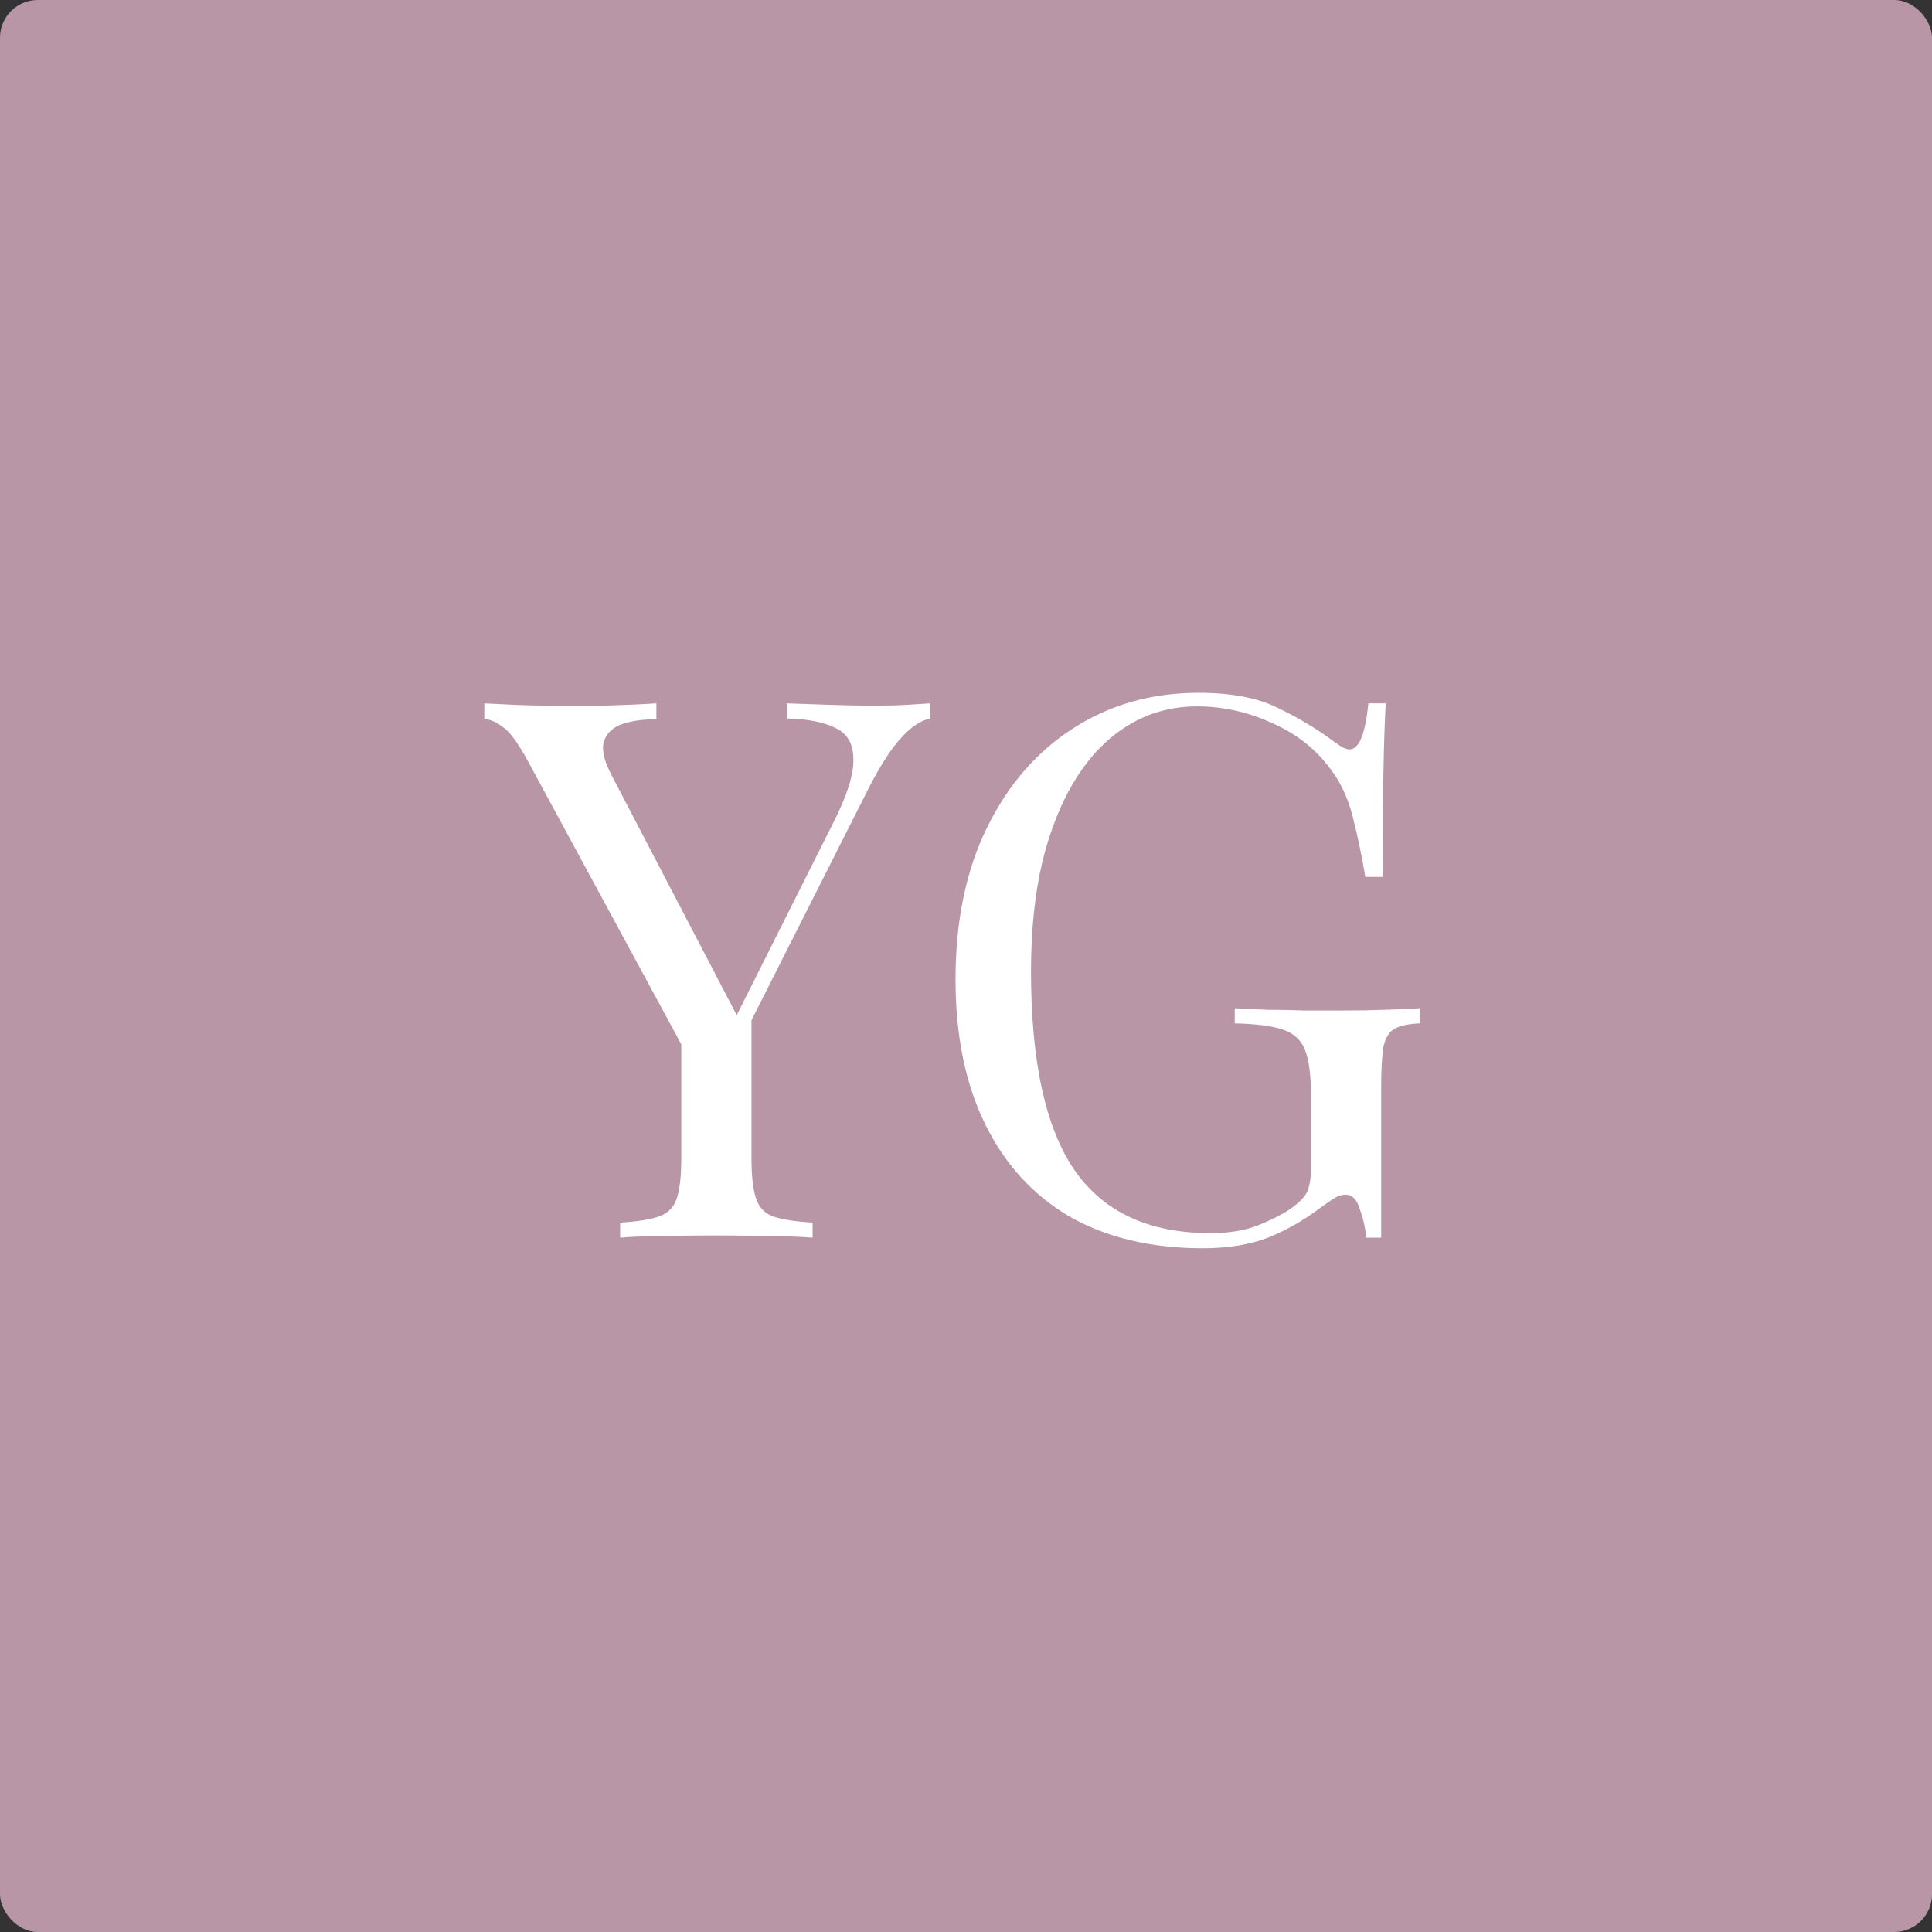
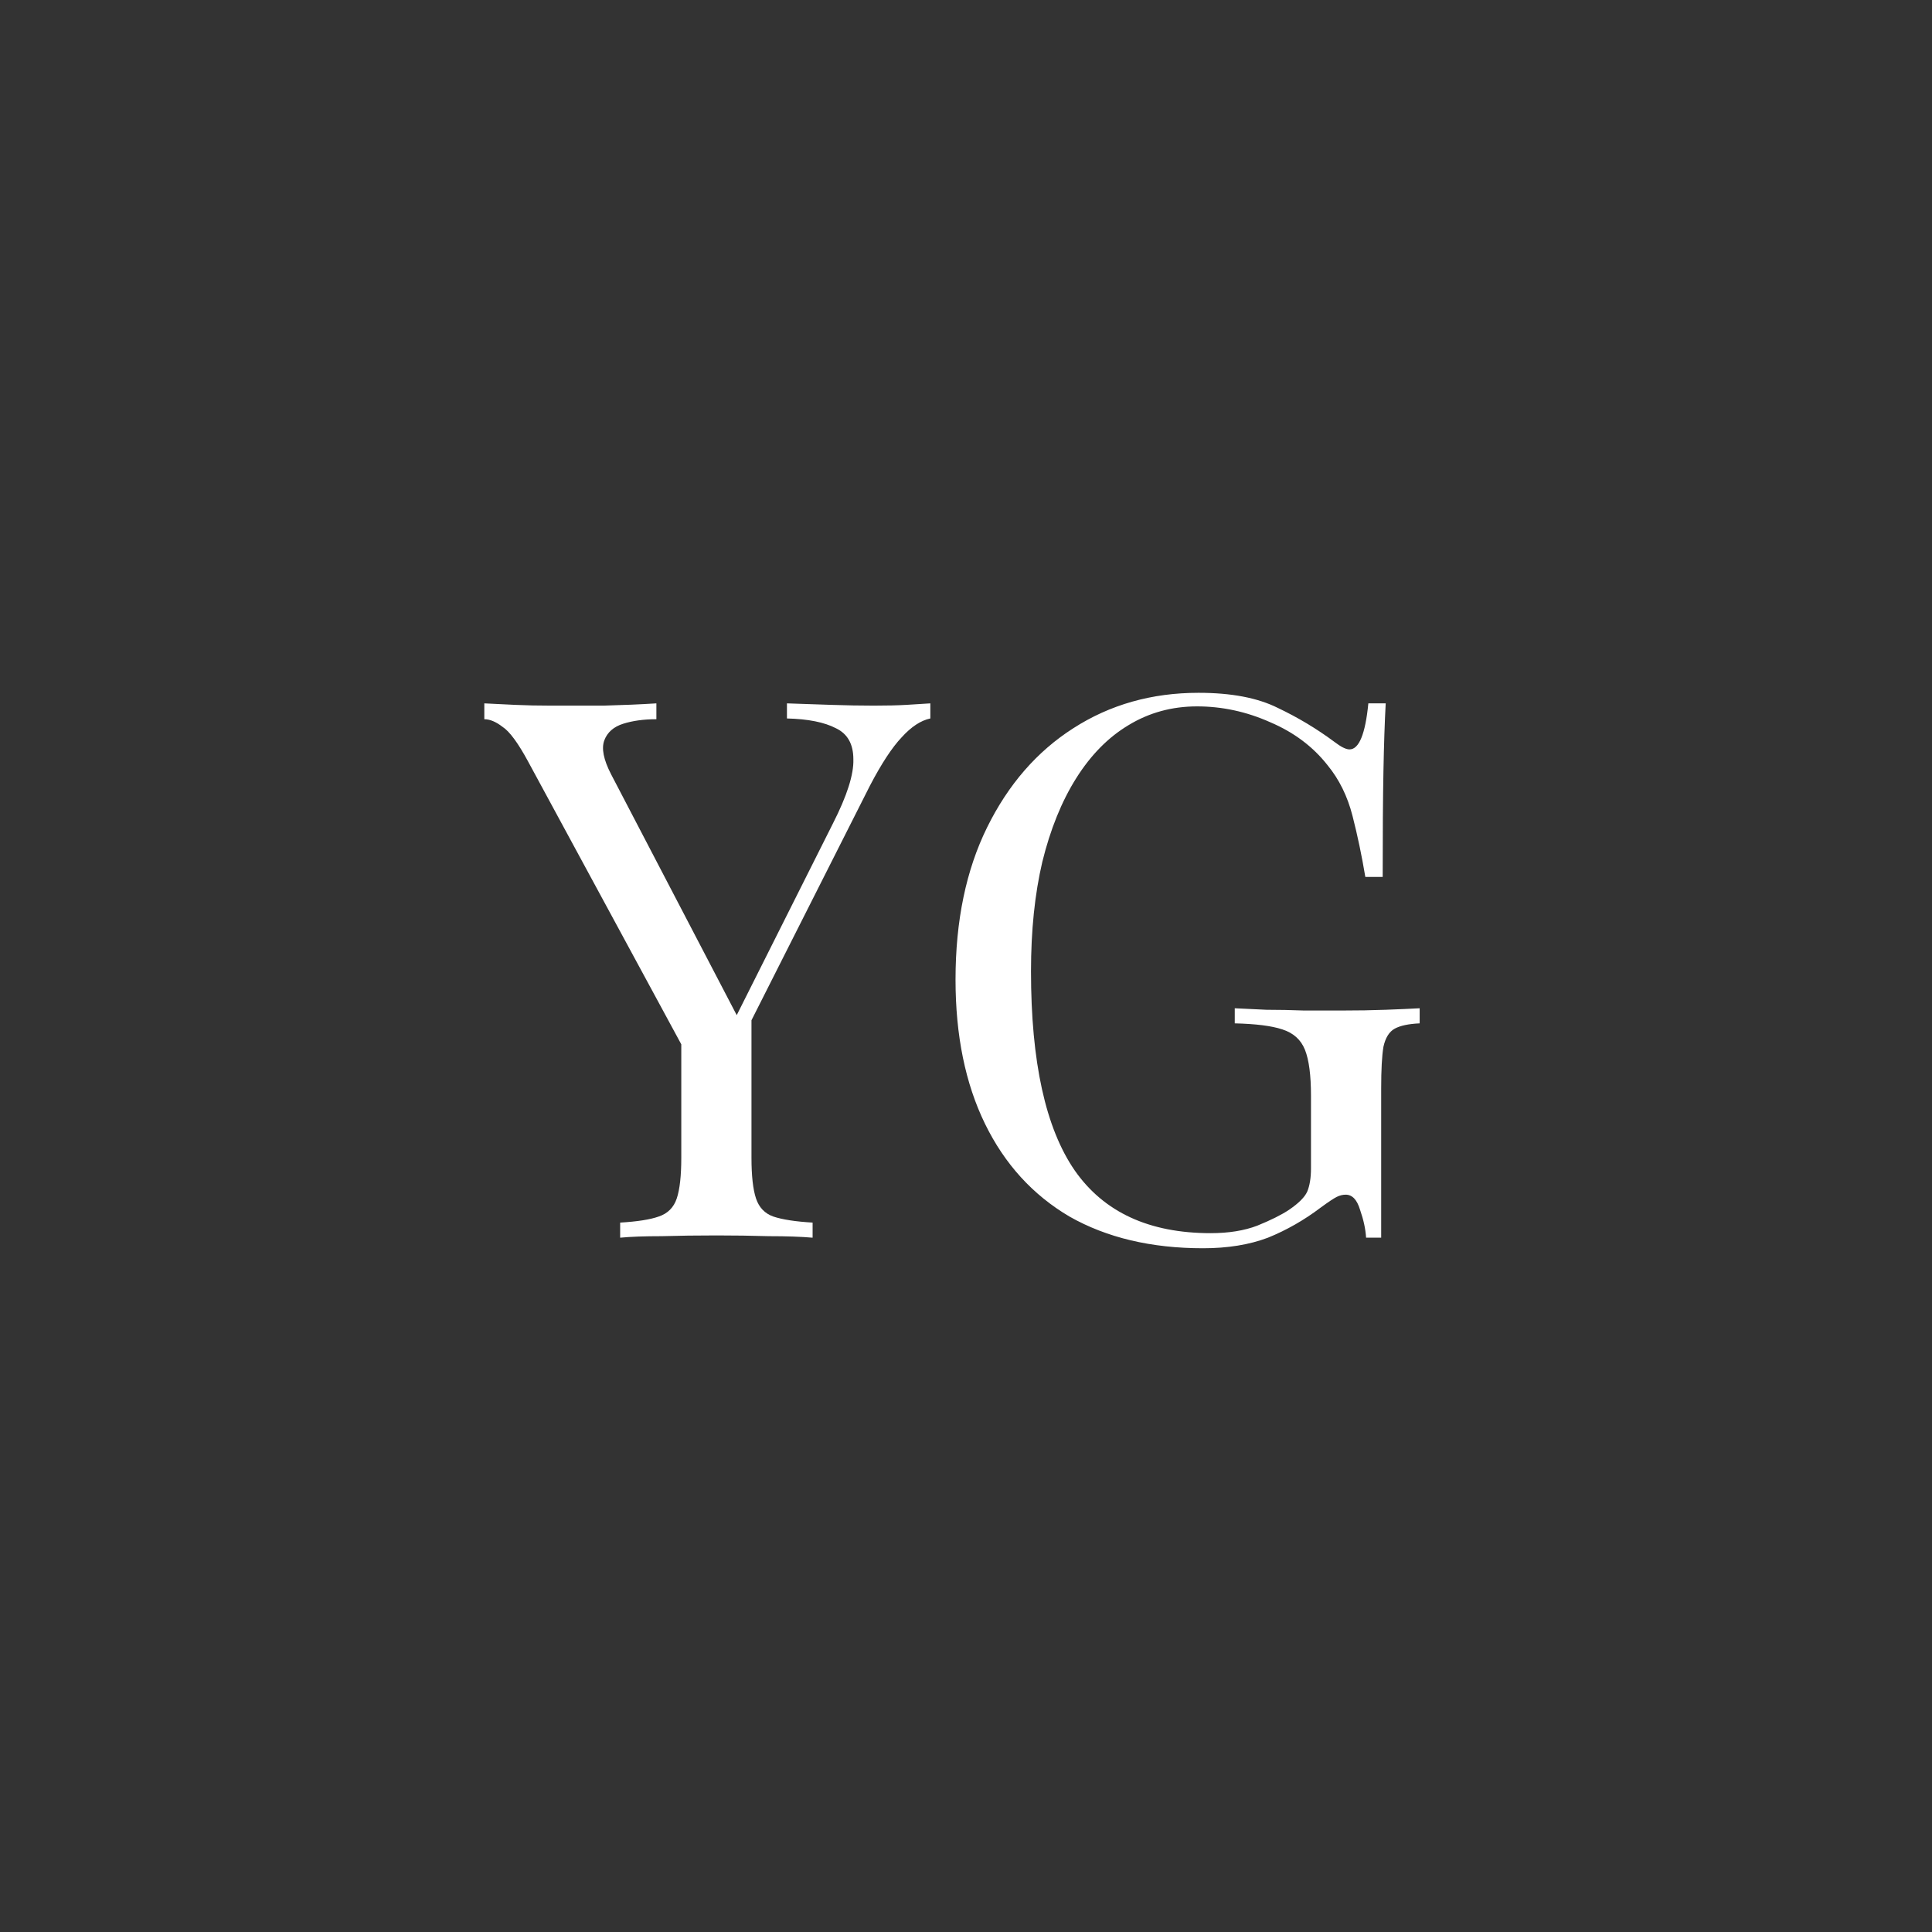
<svg xmlns="http://www.w3.org/2000/svg" width="512" height="512" viewBox="0 0 512 512" fill="none">
  <rect x="0" y="0" width="512" height="512" fill="#333333" stroke="none" />
-   <rect width="512" height="512" rx="10" fill="#B896A6" />
  <path d="M246.549 186.4V190.4C244.016 190.933 241.483 192.6 238.949 195.4C236.416 198.067 233.616 202.333 230.549 208.2L190.149 288.2H186.749L139.949 201.8C137.283 196.867 135.016 193.8 133.149 192.6C131.416 191.267 129.816 190.6 128.349 190.6V186.4C131.016 186.533 133.749 186.667 136.549 186.8C139.483 186.933 142.616 187 145.949 187C150.349 187 155.016 187 159.949 187C165.016 186.867 169.683 186.667 173.949 186.4V190.6C170.616 190.6 167.683 191 165.149 191.8C162.616 192.6 160.949 194.067 160.149 196.2C159.349 198.333 159.949 201.333 161.949 205.2L195.749 270L194.149 271.2L220.749 218.2C224.483 210.867 226.283 205.2 226.149 201.2C226.149 197.2 224.616 194.467 221.549 193C218.483 191.4 214.149 190.533 208.549 190.4V186.4C212.416 186.533 216.349 186.667 220.349 186.8C224.349 186.933 228.083 187 231.549 187C235.016 187 237.883 186.933 240.149 186.8C242.416 186.667 244.549 186.533 246.549 186.4ZM199.149 267.2V306.8C199.149 311.6 199.549 315.2 200.349 317.6C201.149 320 202.683 321.6 204.949 322.4C207.349 323.2 210.816 323.733 215.349 324V328C212.283 327.733 208.416 327.6 203.749 327.6C199.216 327.467 194.616 327.4 189.949 327.4C184.749 327.4 179.883 327.467 175.349 327.6C170.816 327.6 167.149 327.733 164.349 328V324C168.883 323.733 172.283 323.2 174.549 322.4C176.949 321.6 178.549 320 179.349 317.6C180.149 315.2 180.549 311.6 180.549 306.8V265.8L191.349 278.2L199.149 267.2ZM317.626 183.6C326.292 183.6 333.292 184.933 338.626 187.6C343.959 190.133 348.959 193.133 353.626 196.6C355.359 197.933 356.692 198.6 357.626 198.6C360.159 198.6 361.826 194.533 362.626 186.4H367.226C366.959 191.333 366.759 197.333 366.626 204.4C366.492 211.467 366.426 220.8 366.426 232.4H361.826C360.892 226.8 359.759 221.4 358.426 216.2C357.092 211 354.892 206.533 351.826 202.8C347.959 197.867 342.892 194.067 336.626 191.4C330.359 188.6 323.892 187.2 317.226 187.2C310.559 187.2 304.492 188.867 299.026 192.2C293.692 195.4 289.092 200.067 285.226 206.2C281.359 212.333 278.359 219.733 276.226 228.4C274.226 236.933 273.226 246.6 273.226 257.4C273.226 281.4 277.092 299 284.826 310.2C292.559 321.267 304.559 326.8 320.826 326.8C325.626 326.8 329.759 326.133 333.226 324.8C336.826 323.333 339.626 321.933 341.626 320.6C344.159 318.867 345.759 317.267 346.426 315.8C347.092 314.2 347.426 312.133 347.426 309.6V290.4C347.426 284.933 346.892 280.867 345.826 278.2C344.759 275.533 342.759 273.733 339.826 272.8C337.026 271.867 332.826 271.333 327.226 271.2V267.2C329.626 267.333 332.426 267.467 335.626 267.6C338.826 267.6 342.159 267.667 345.626 267.8C349.226 267.8 352.492 267.8 355.426 267.8C359.826 267.8 363.759 267.733 367.226 267.6C370.826 267.467 373.826 267.333 376.226 267.2V271.2C373.292 271.333 371.092 271.8 369.626 272.6C368.159 273.4 367.159 275 366.626 277.4C366.226 279.8 366.026 283.467 366.026 288.4V328H362.026C361.892 325.733 361.359 323.267 360.426 320.6C359.626 317.933 358.359 316.6 356.626 316.6C355.826 316.6 355.026 316.8 354.226 317.2C353.426 317.6 352.026 318.533 350.026 320C345.626 323.333 340.959 326 336.026 328C331.092 329.867 325.359 330.8 318.826 330.8C305.092 330.8 293.292 328 283.426 322.4C273.692 316.667 266.226 308.467 261.026 297.8C255.826 287.133 253.226 274.4 253.226 259.6C253.226 244 256.026 230.533 261.626 219.2C267.226 207.867 274.826 199.133 284.426 193C294.159 186.733 305.226 183.6 317.626 183.6Z" fill="white" />
</svg>